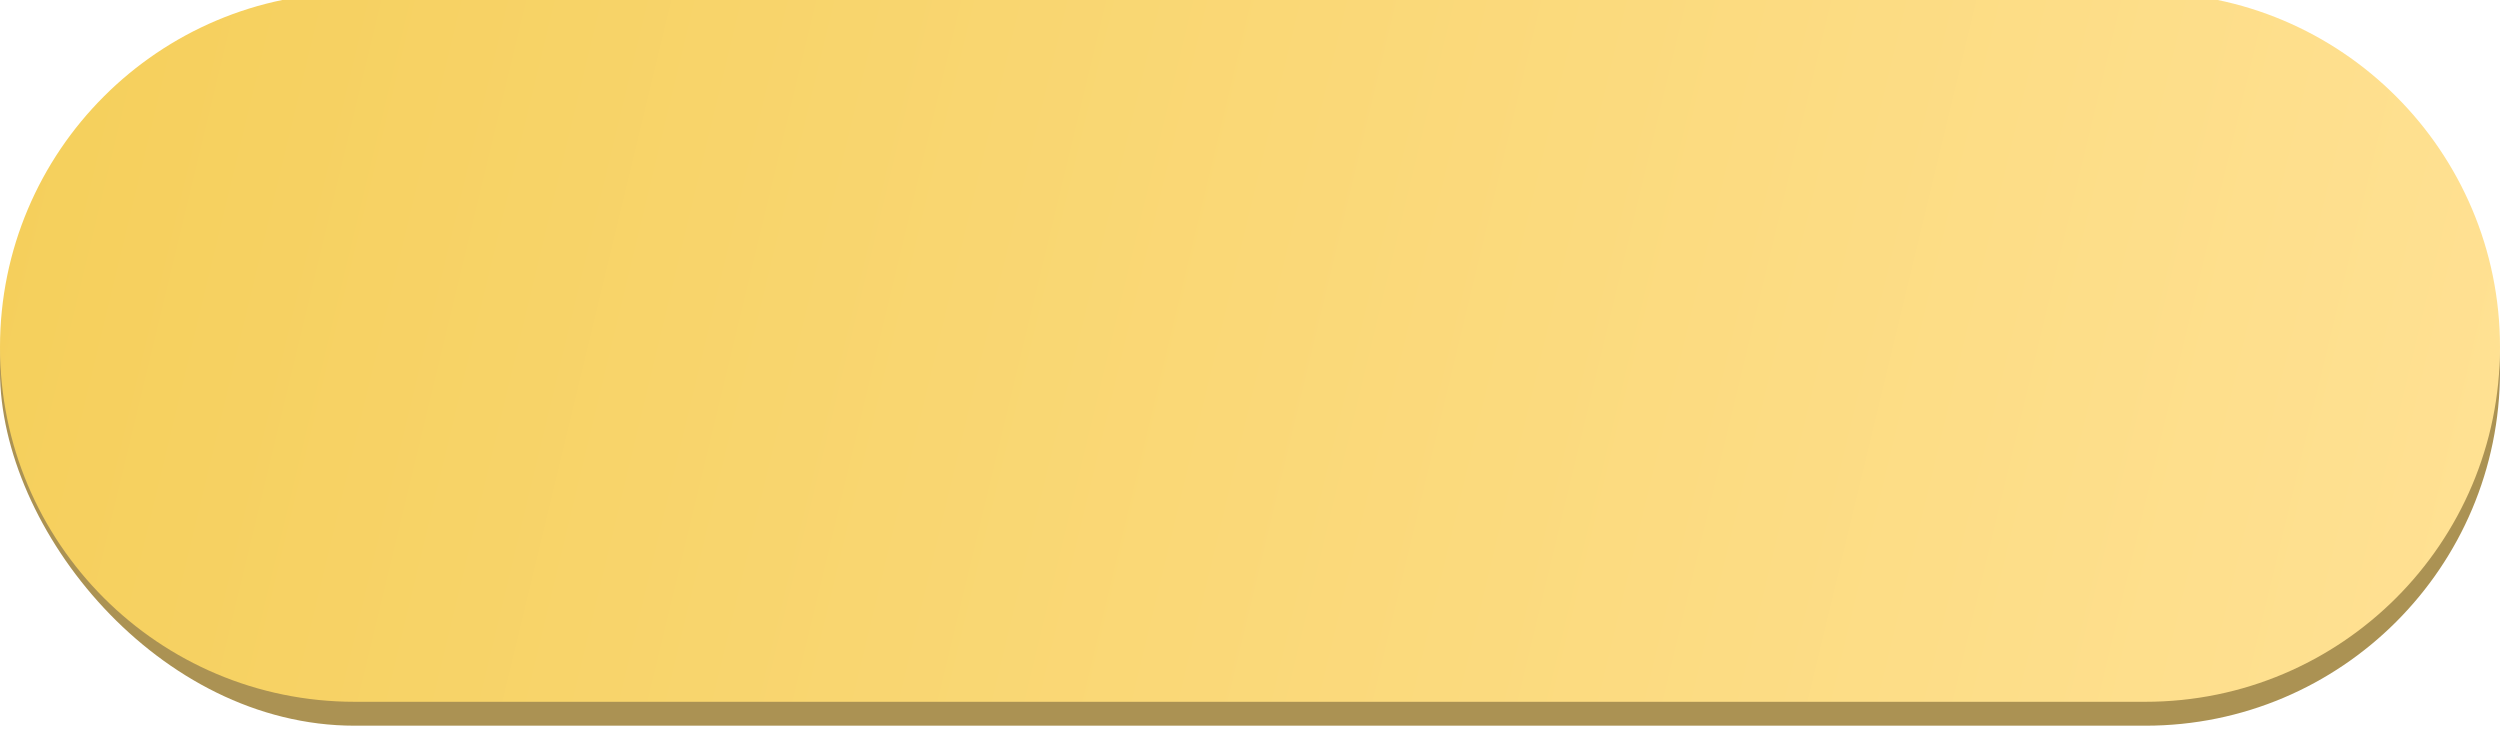
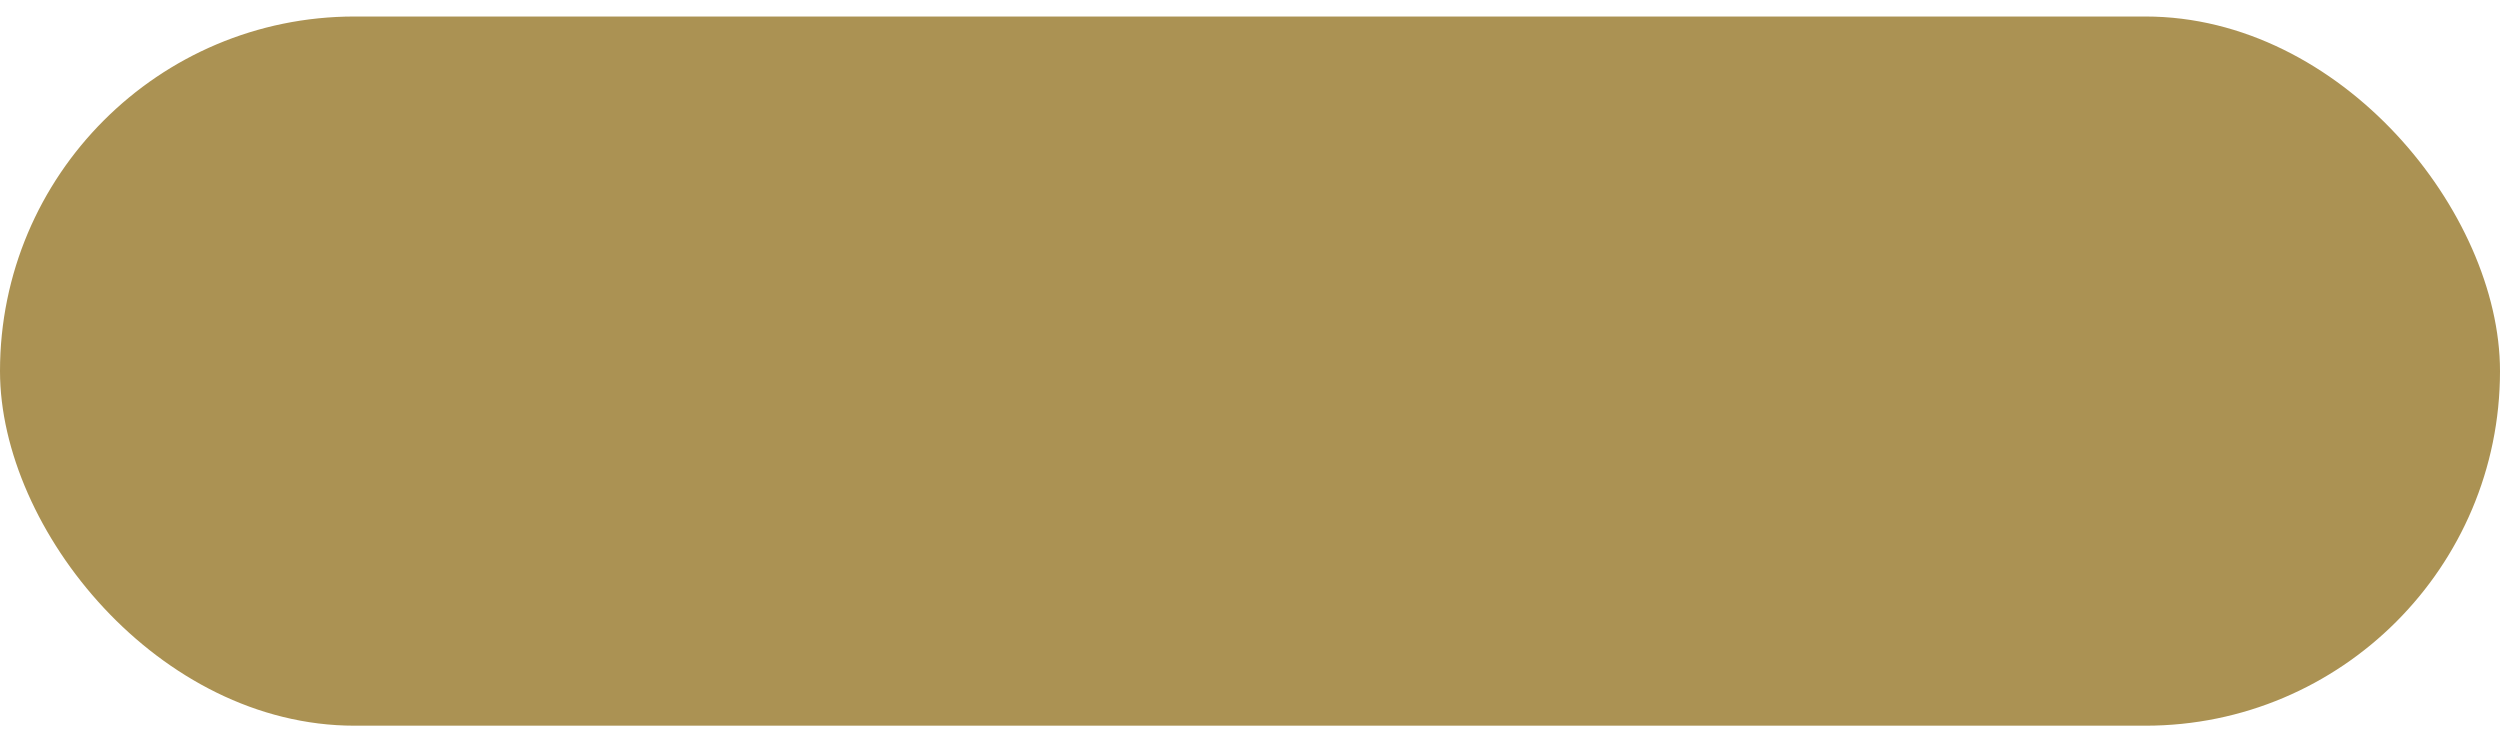
<svg xmlns="http://www.w3.org/2000/svg" width="338" height="99" viewBox="0 0 338 99" fill="none">
  <rect y="2.232" width="338" height="95.882" rx="47.941" fill="#AB9253" />
  <g filter="url(#filter0_i_849_874)">
-     <path d="M0 47.941C0 21.464 21.464 0 47.941 0H290.059C316.536 0 338 21.464 338 47.941V47.941C338 74.418 316.536 95.882 290.059 95.882H47.941C21.464 95.882 0 74.418 0 47.941V47.941Z" fill="url(#paint0_linear_849_874)" />
-   </g>
+     </g>
  <defs>
    <filter id="filter0_i_849_874" x="0" y="-1" width="338" height="96.882" filterUnits="userSpaceOnUse" color-interpolation-filters="sRGB">
      <feFlood flood-opacity="0" result="BackgroundImageFix" />
      <feBlend mode="normal" in="SourceGraphic" in2="BackgroundImageFix" result="shape" />
      <feColorMatrix in="SourceAlpha" type="matrix" values="0 0 0 0 0 0 0 0 0 0 0 0 0 0 0 0 0 0 127 0" result="hardAlpha" />
      <feOffset dy="-1" />
      <feGaussianBlur stdDeviation="17" />
      <feComposite in2="hardAlpha" operator="arithmetic" k2="-1" k3="1" />
      <feColorMatrix type="matrix" values="0 0 0 0 1 0 0 0 0 1 0 0 0 0 1 0 0 0 0.45 0" />
      <feBlend mode="normal" in2="shape" result="effect1_innerShadow_849_874" />
    </filter>
    <linearGradient id="paint0_linear_849_874" x1="-3.26127e-06" y1="11.598" x2="333.516" y2="91.951" gradientUnits="userSpaceOnUse">
      <stop stop-color="#F5CF5B" />
      <stop offset="1" stop-color="#FFE193" />
    </linearGradient>
  </defs>
</svg>